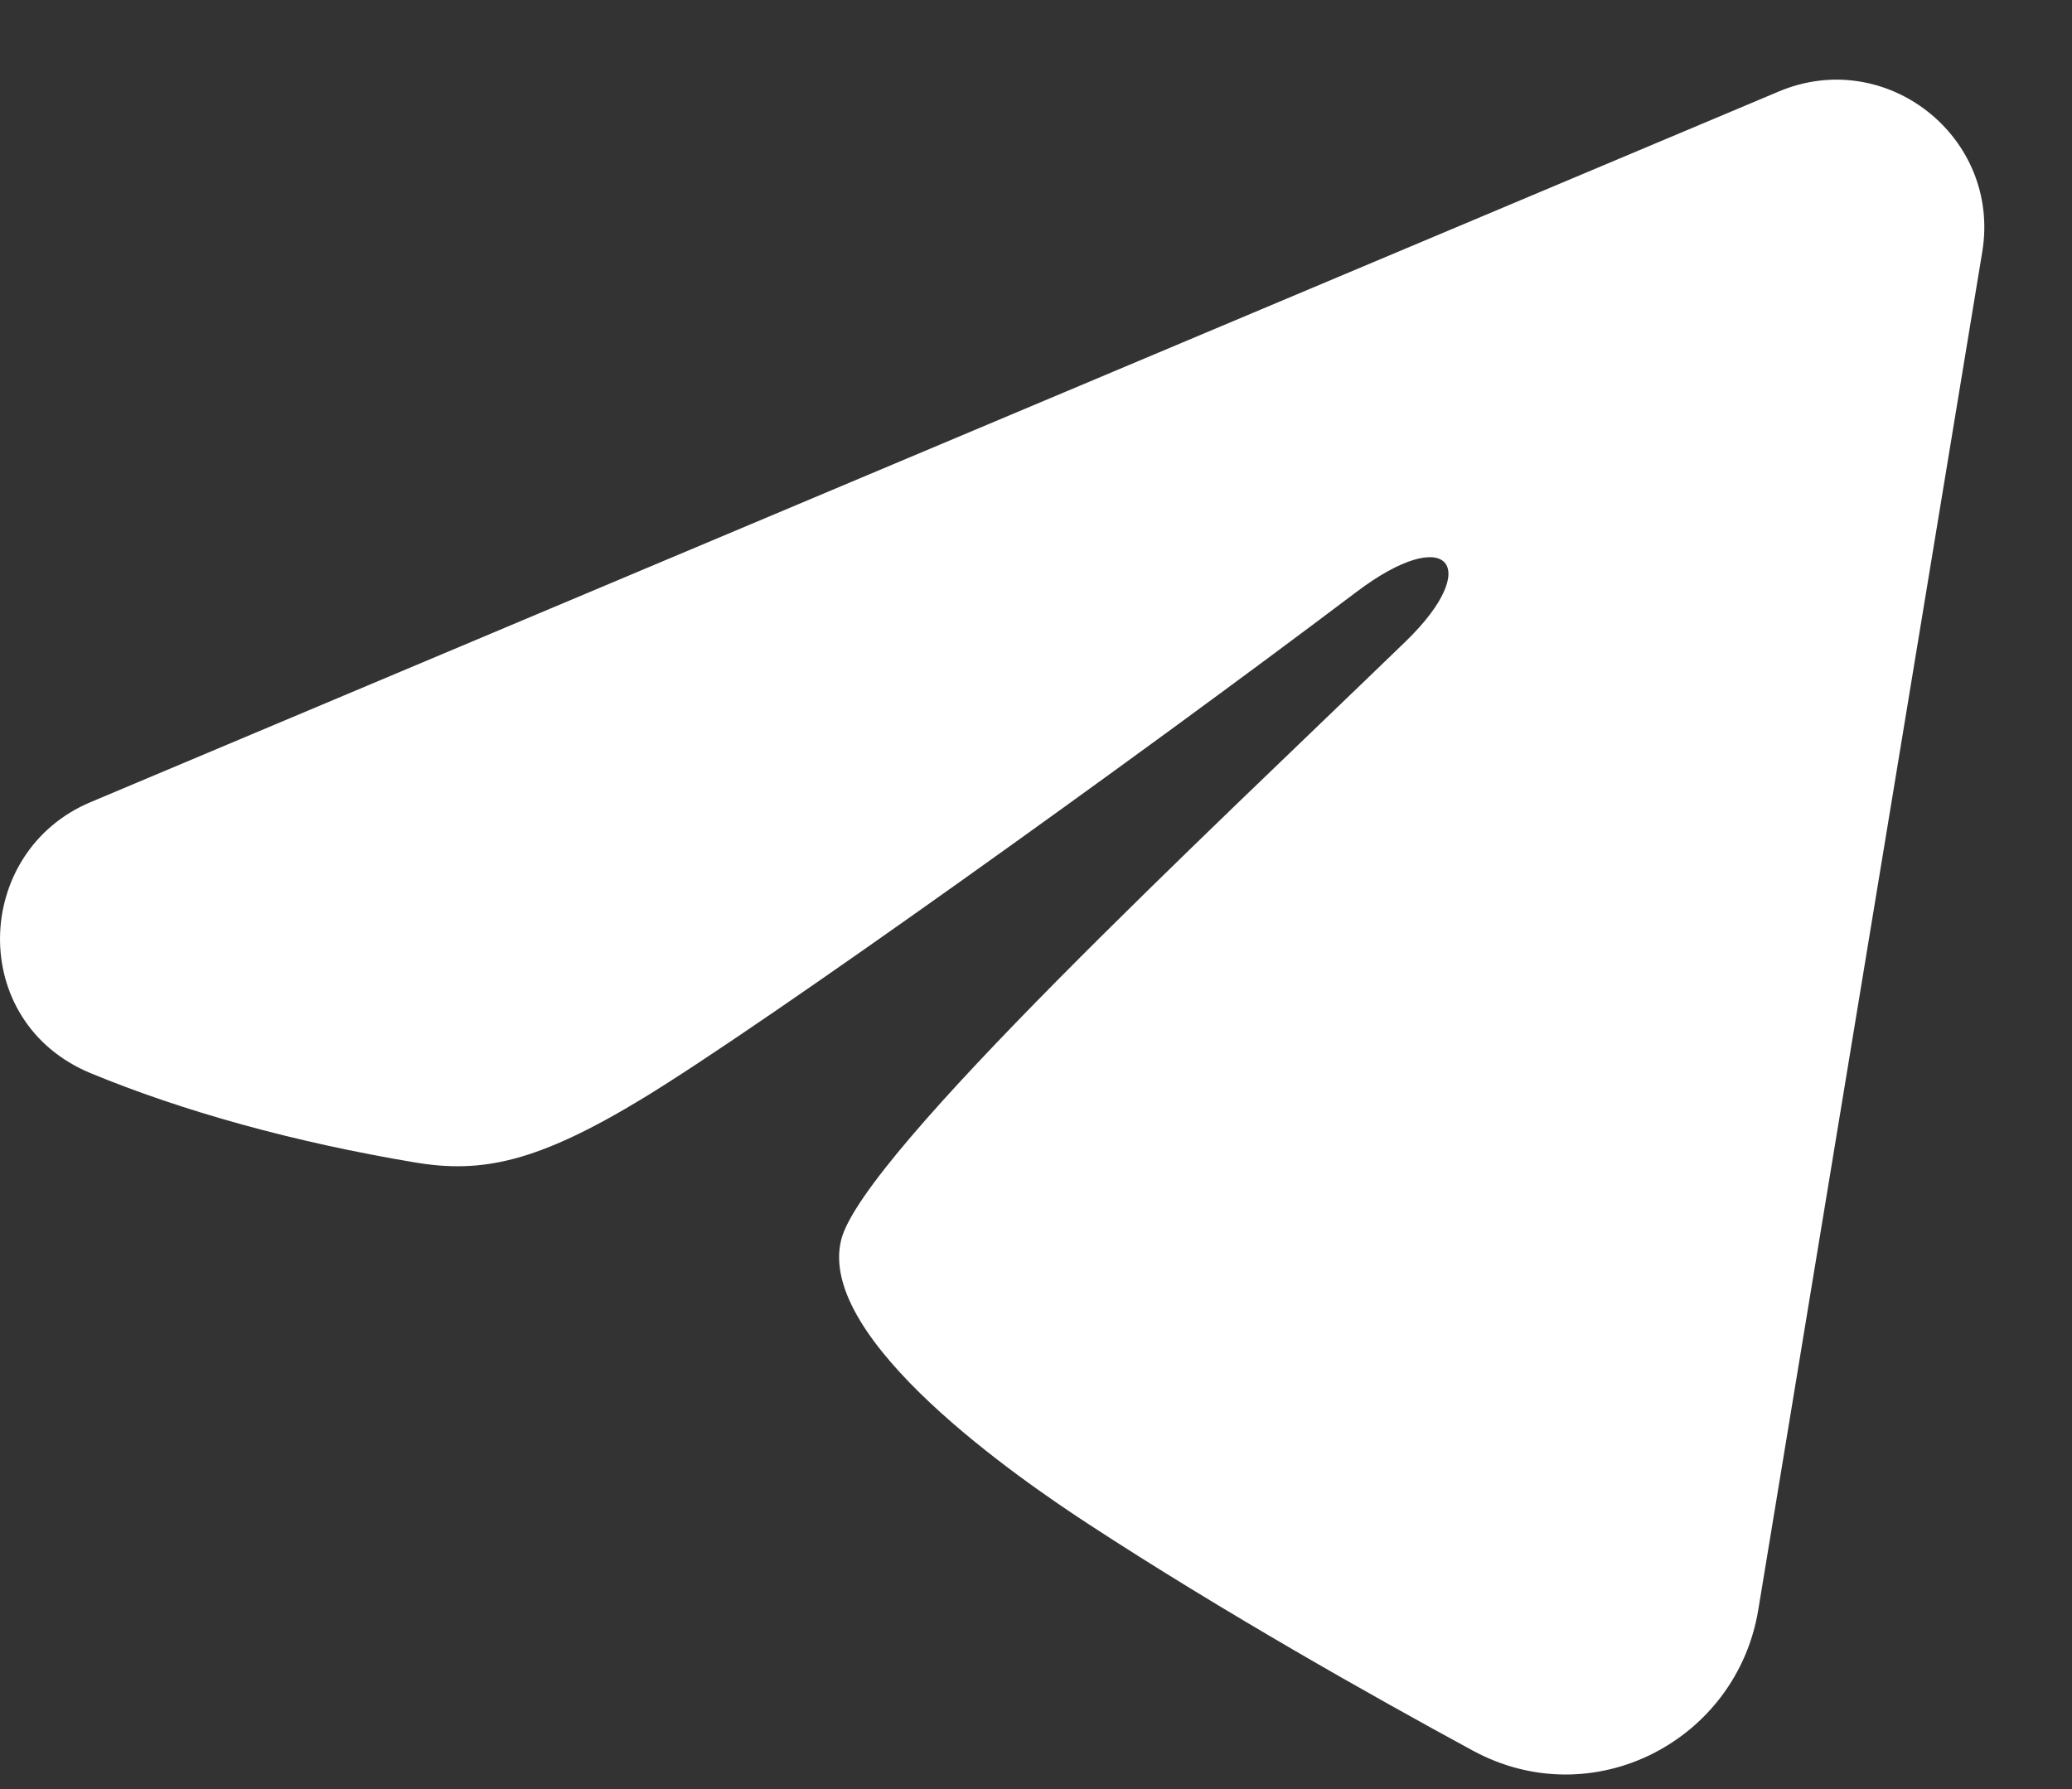
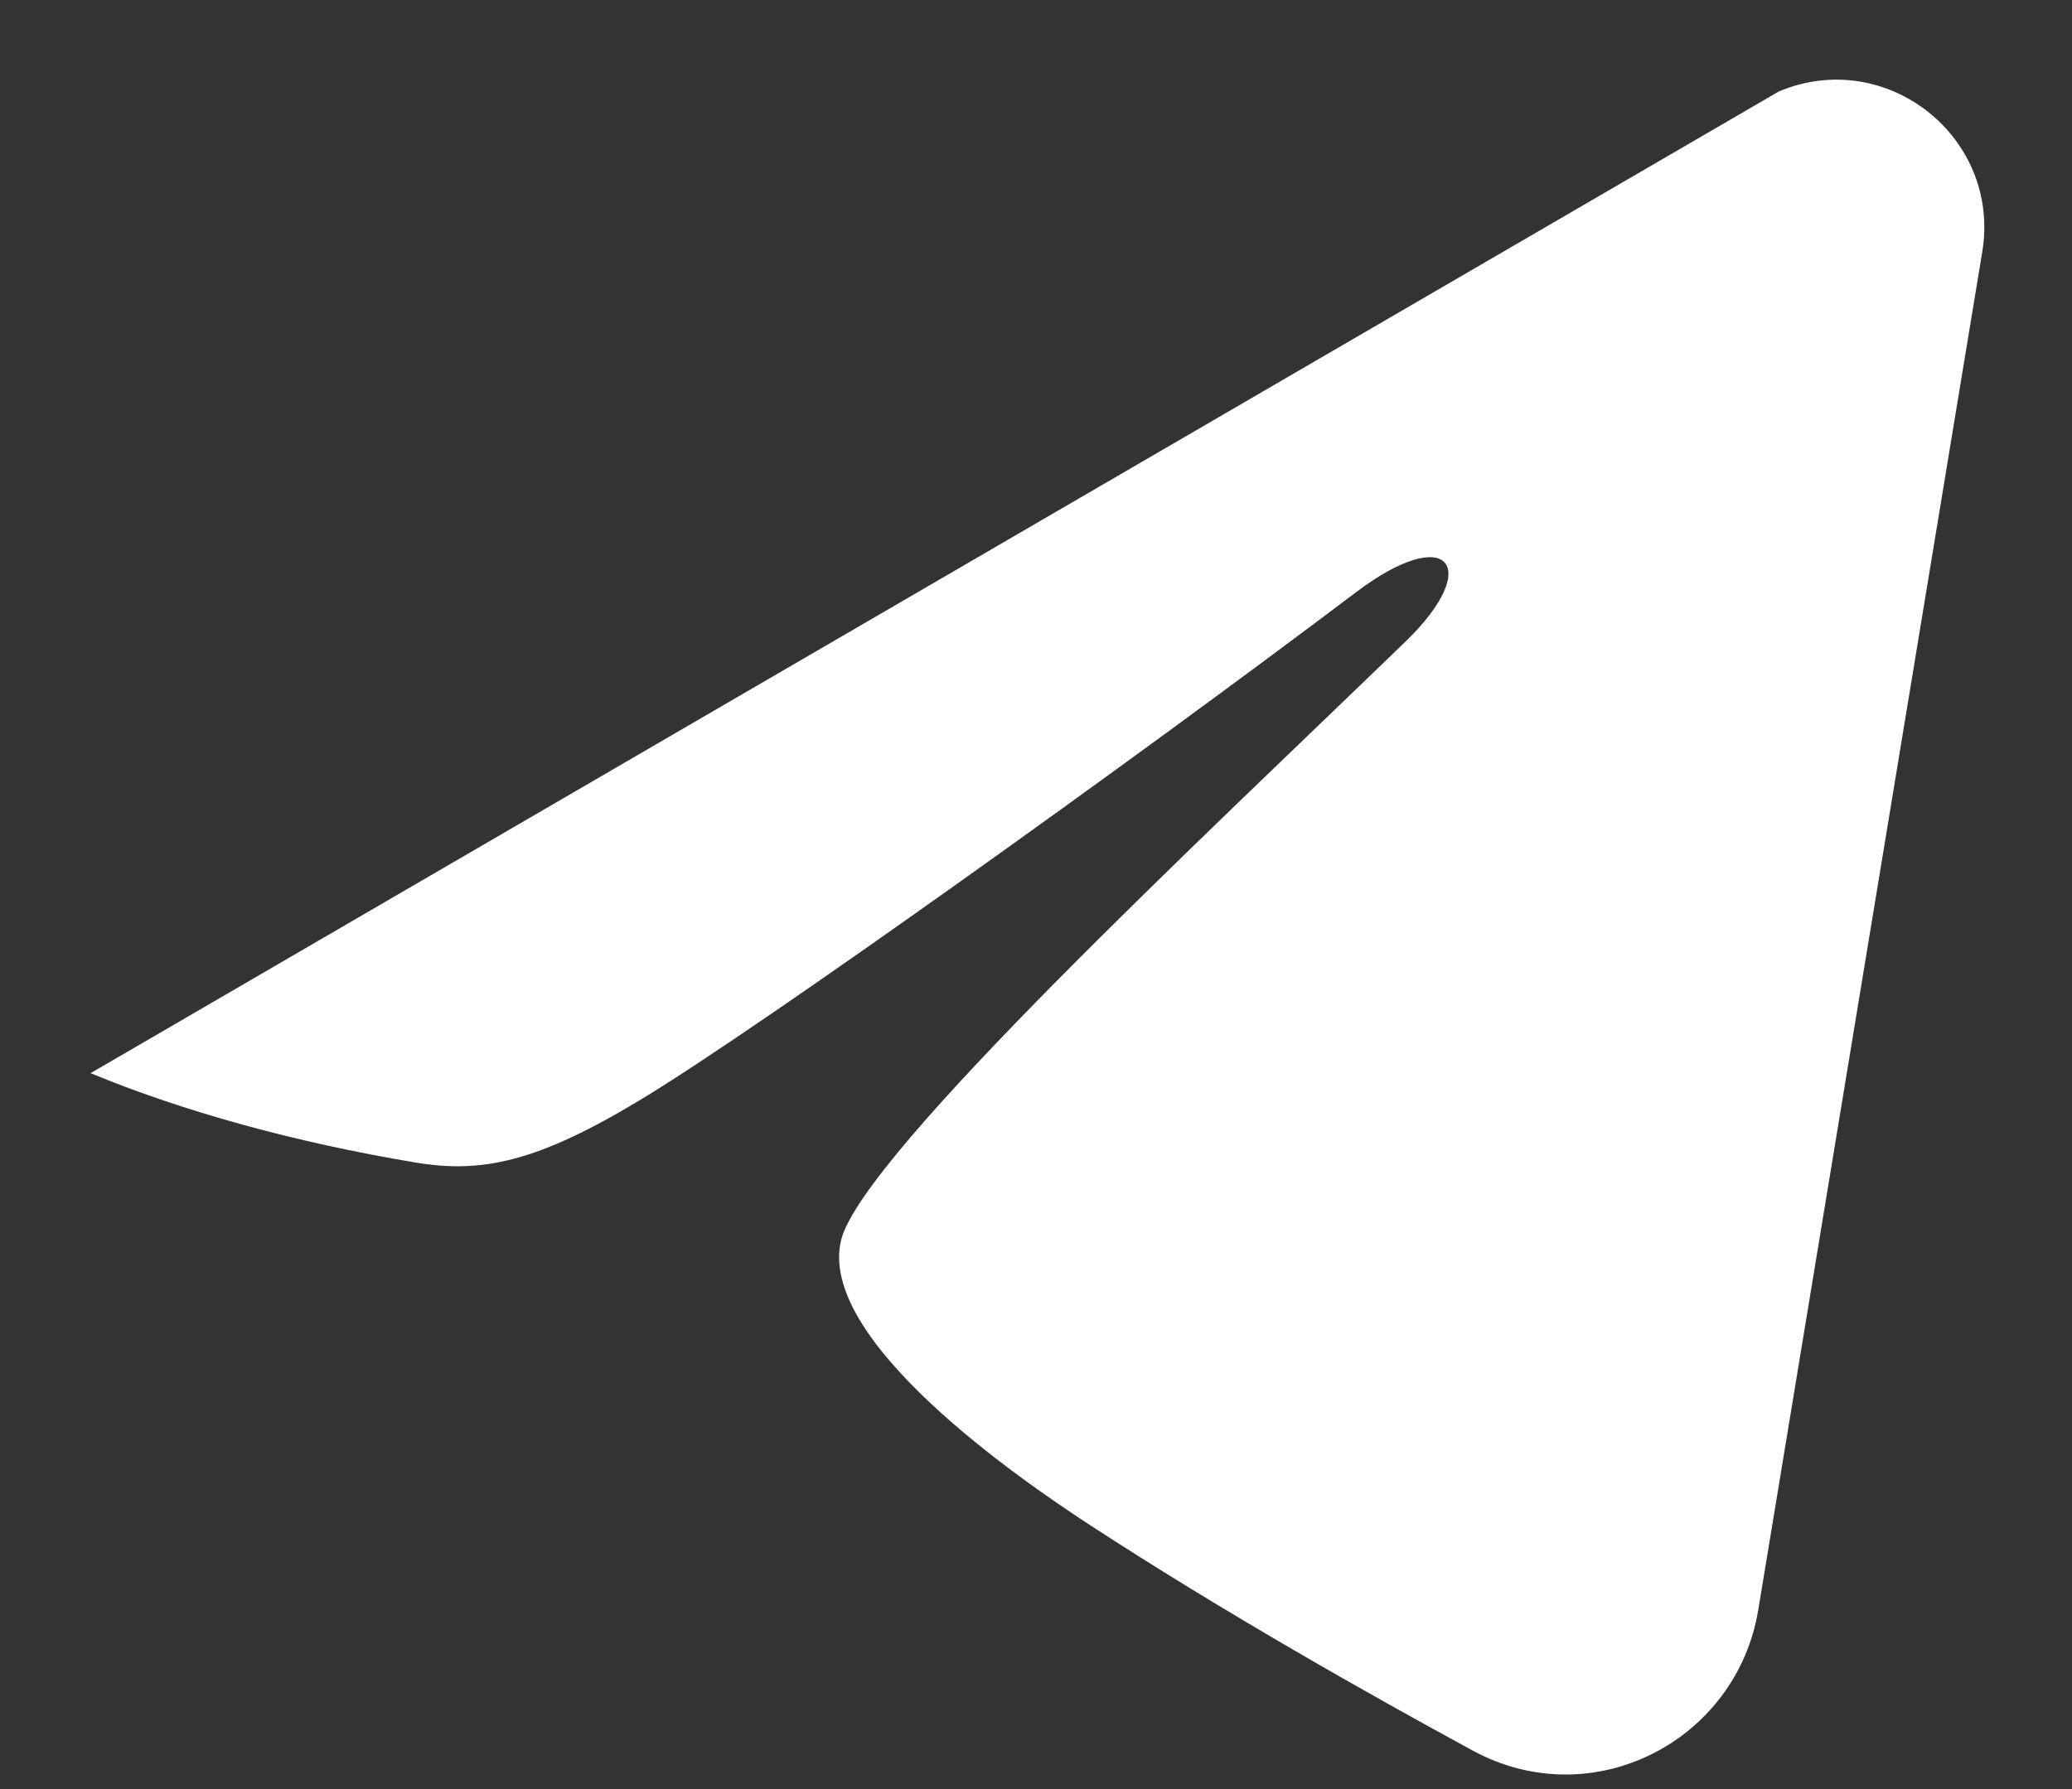
<svg xmlns="http://www.w3.org/2000/svg" width="22" height="19" viewBox="0 0 22 19" fill="none">
  <rect x="0" y="0" width="22" height="19" fill="#333333" stroke="none" />
-   <path fill-rule="evenodd" clip-rule="evenodd" d="M18.886 0.972C20.026 0.491 21.249 1.456 21.047 2.676L18.669 17.096C18.44 18.487 16.913 19.284 15.637 18.591C14.57 18.012 12.986 17.119 11.559 16.187C10.846 15.721 8.664 14.228 8.932 13.165C9.162 12.256 12.83 8.841 14.927 6.81C15.75 6.012 15.375 5.552 14.403 6.286C11.99 8.108 8.117 10.878 6.836 11.658C5.706 12.346 5.116 12.463 4.412 12.346C3.127 12.132 1.935 11.8 0.962 11.397C-0.352 10.852 -0.288 9.045 0.961 8.519L18.886 0.972Z" fill="white" />
+   <path fill-rule="evenodd" clip-rule="evenodd" d="M18.886 0.972C20.026 0.491 21.249 1.456 21.047 2.676L18.669 17.096C18.44 18.487 16.913 19.284 15.637 18.591C14.57 18.012 12.986 17.119 11.559 16.187C10.846 15.721 8.664 14.228 8.932 13.165C9.162 12.256 12.83 8.841 14.927 6.81C15.75 6.012 15.375 5.552 14.403 6.286C11.99 8.108 8.117 10.878 6.836 11.658C5.706 12.346 5.116 12.463 4.412 12.346C3.127 12.132 1.935 11.8 0.962 11.397L18.886 0.972Z" fill="white" />
</svg>